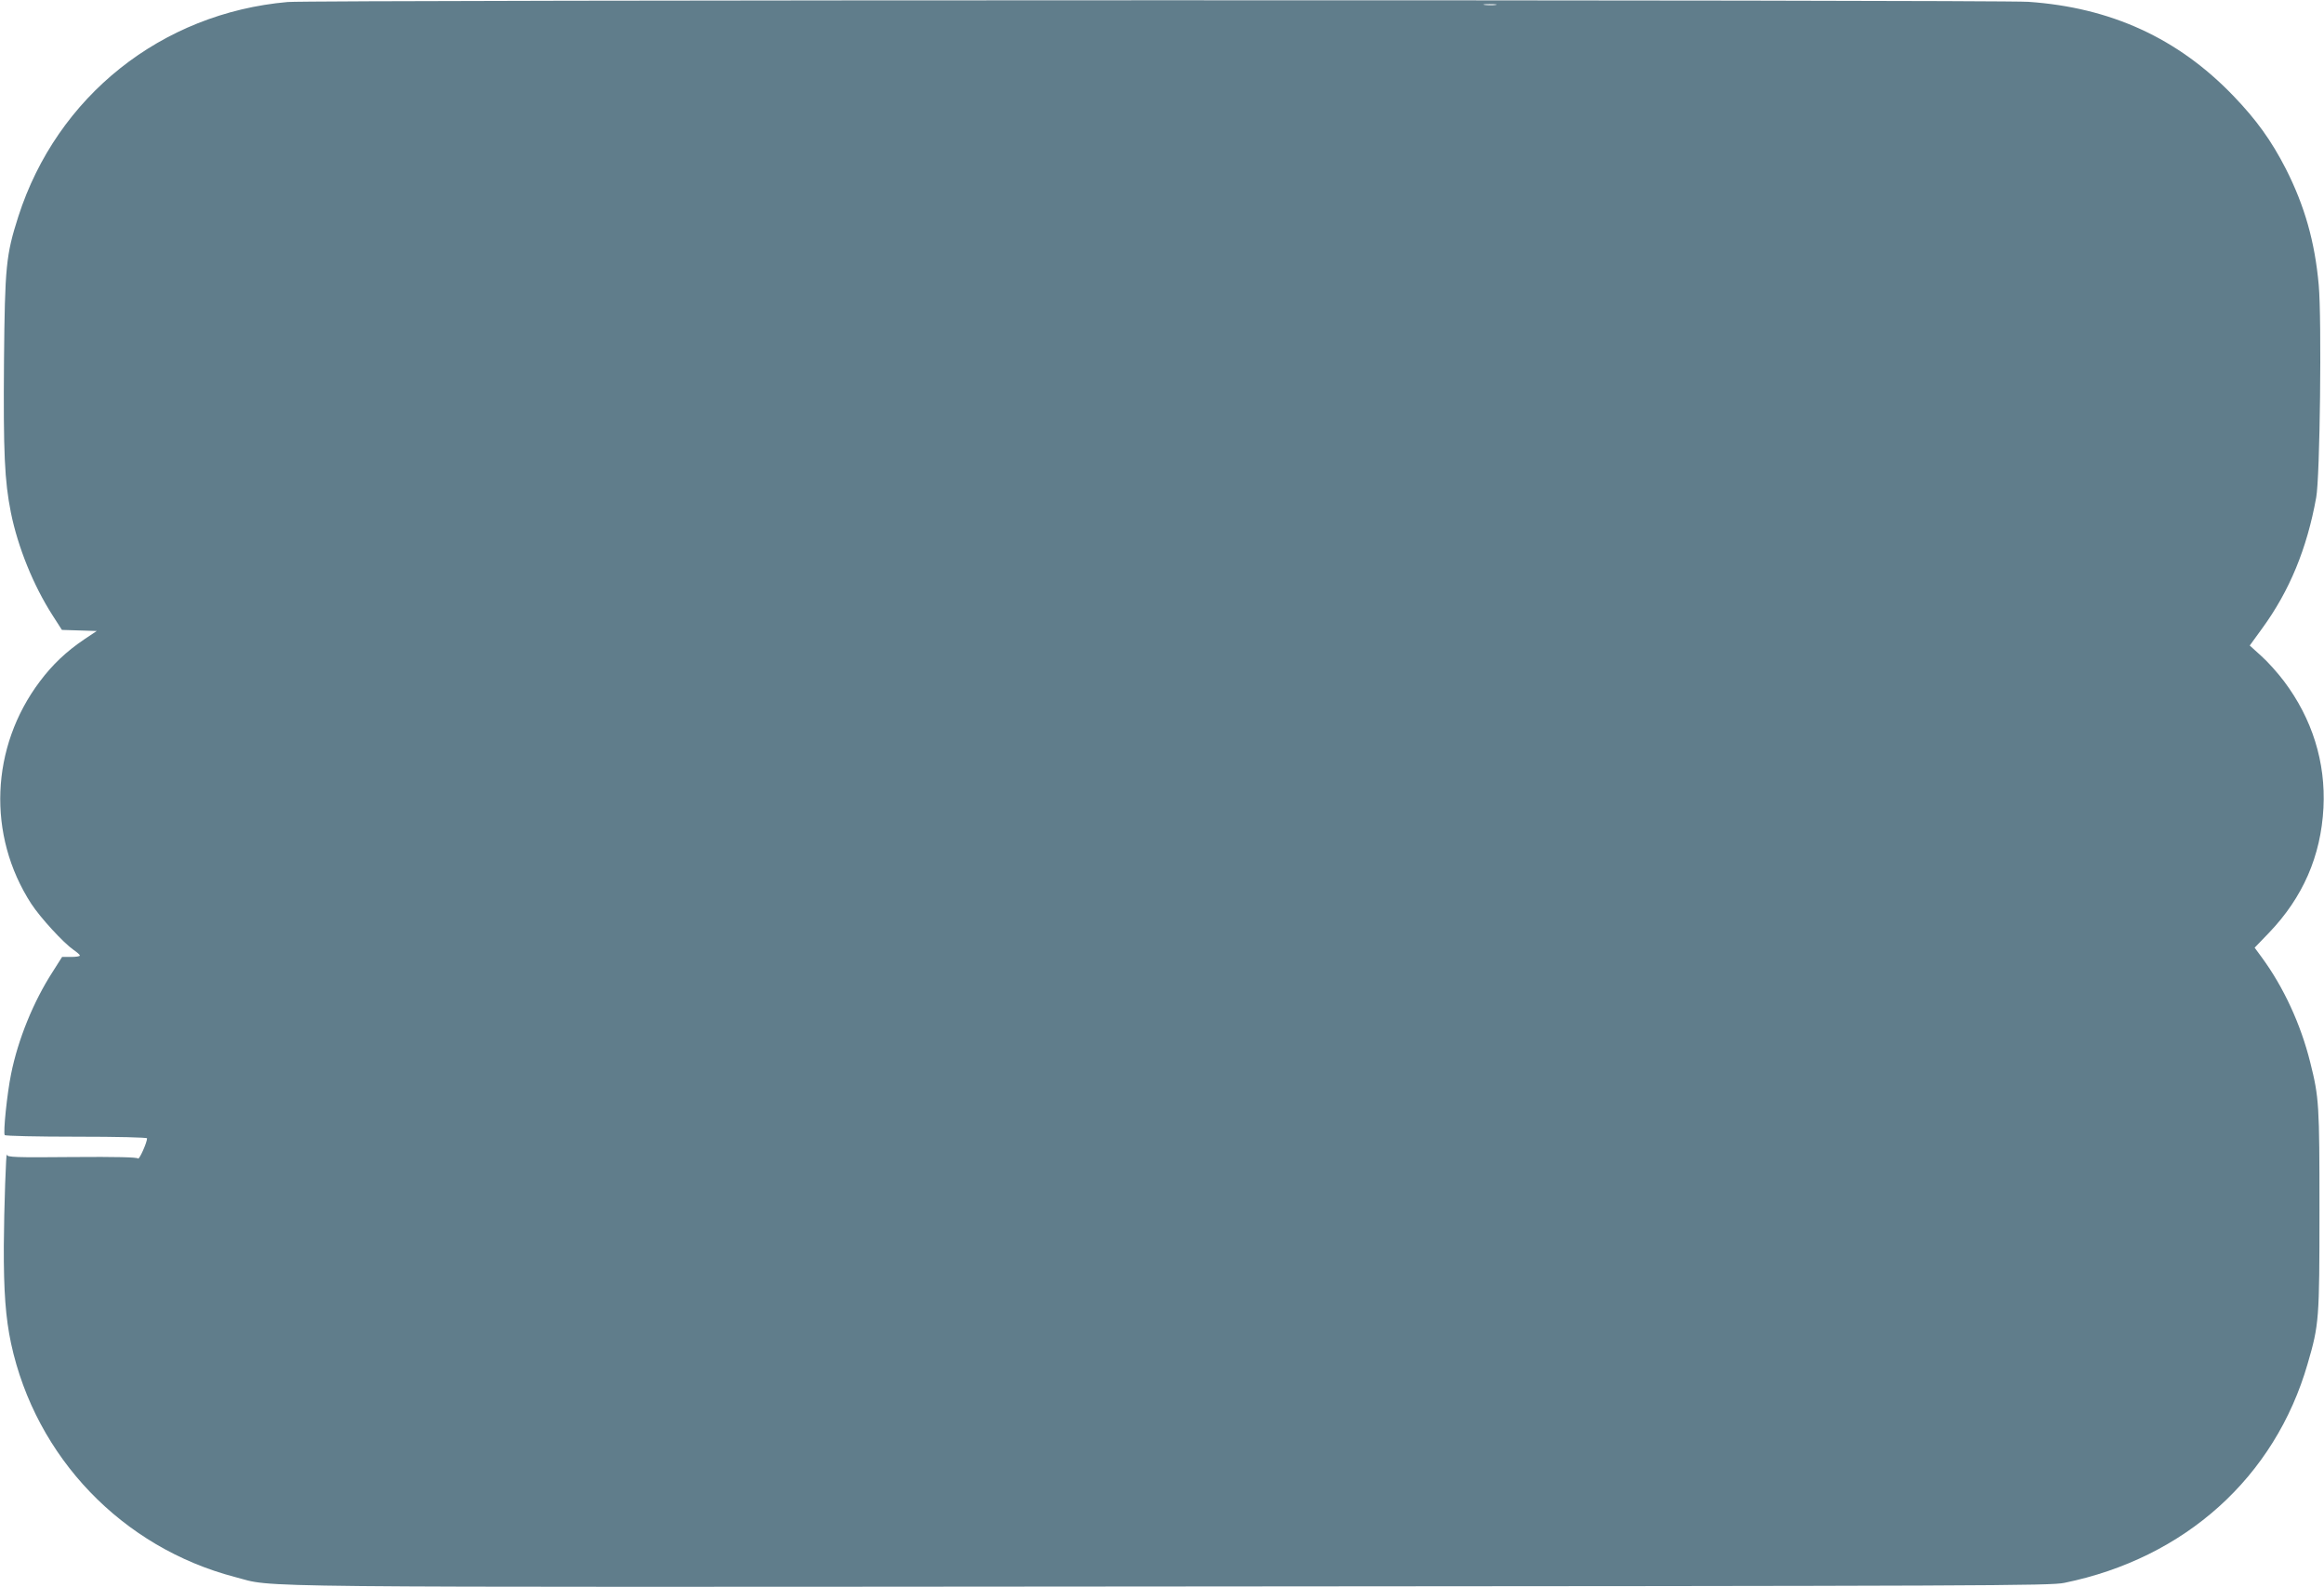
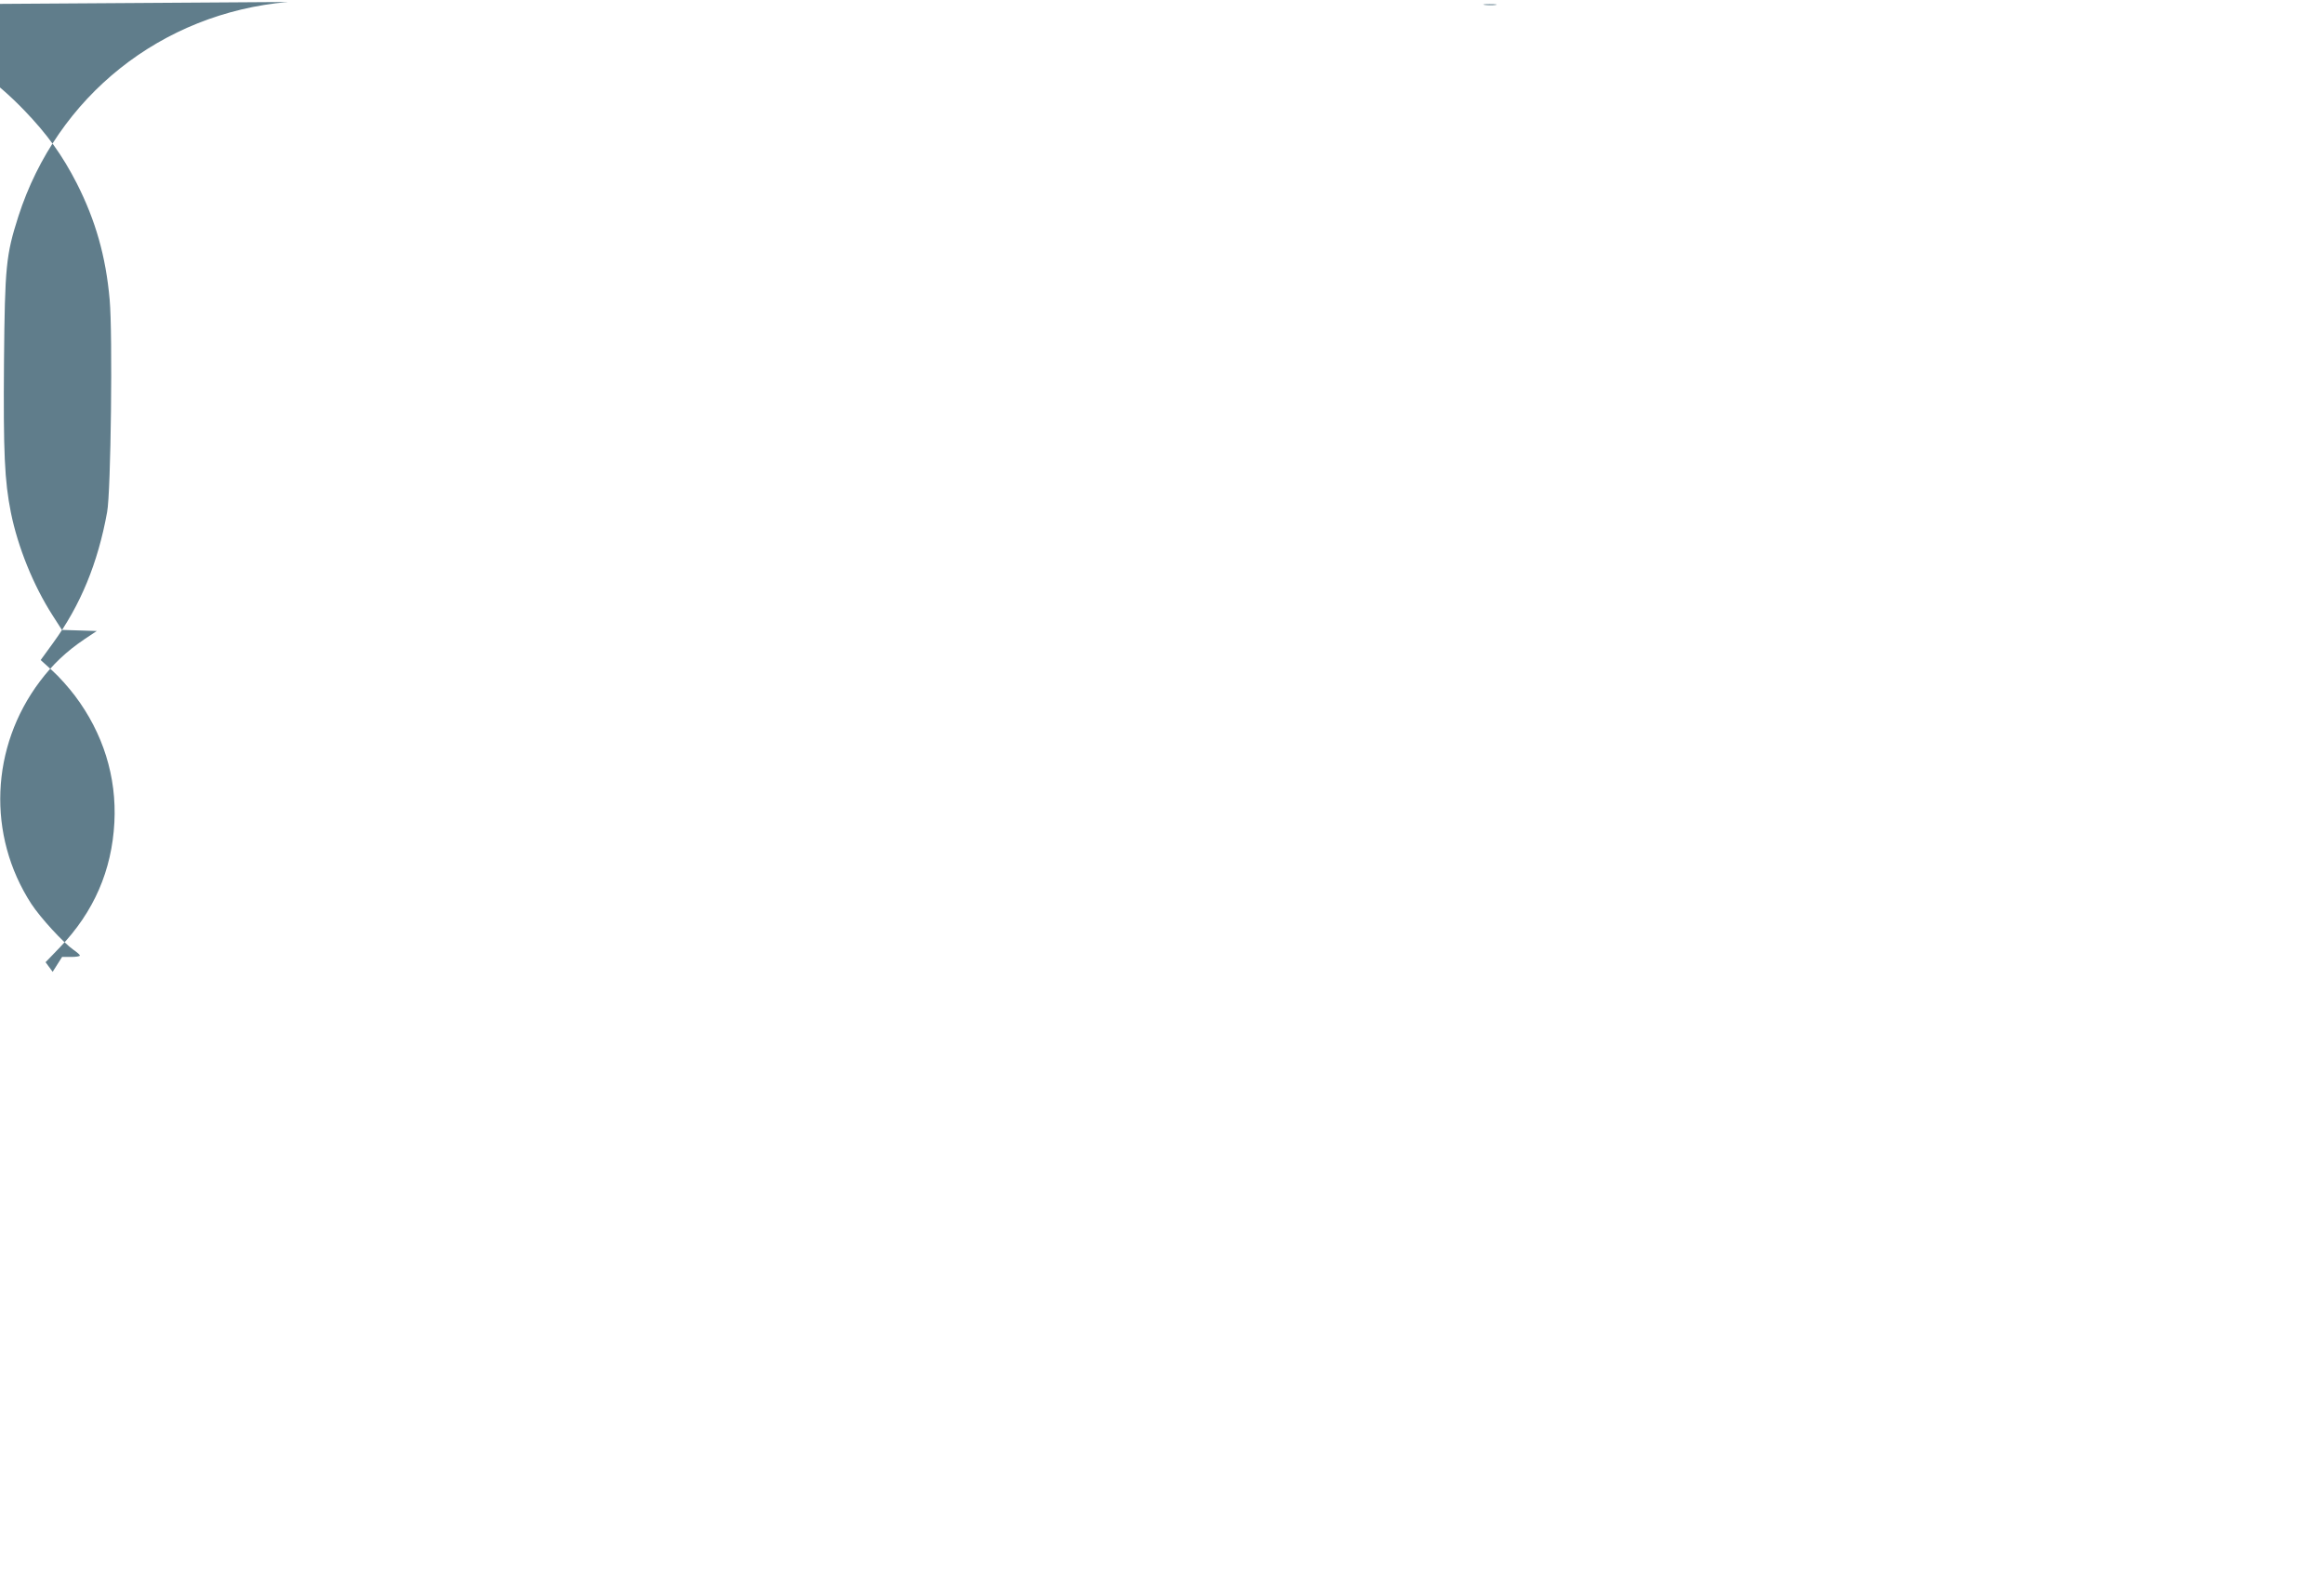
<svg xmlns="http://www.w3.org/2000/svg" version="1.0" width="1280pt" height="874pt" viewBox="0 0 1280 874" preserveAspectRatio="xMidYMid meet">
  <g transform="translate(0,874) scale(0.1,-0.1)" fill="#607d8b" stroke="none">
-     <path d="M1585 8729 c-696 -61 -1271 -519 -1484 -1181 -68 -213 -74 -273 -79 -797 -4 -503 3 -659 38 -834 39 -192 124 -401 229 -565 l52 -81 96 -3 96 -3 -69 -46 c-99 -67 -174 -138 -244 -231 -273 -362 -292 -848 -48 -1225 51 -78 178 -216 233 -254 19 -13 35 -27 35 -31 0 -5 -22 -8 -49 -8 l-49 0 -52 -82 c-106 -164 -191 -373 -229 -563 -22 -107 -44 -322 -35 -336 3 -5 180 -9 395 -9 227 0 389 -4 389 -9 0 -23 -44 -121 -50 -111 -4 7 -116 10 -363 8 -311 -3 -357 -1 -359 12 -4 38 -16 -298 -17 -500 -1 -251 10 -398 40 -539 136 -628 613 -1124 1234 -1286 228 -59 -112 -56 5160 -52 4536 3 4835 4 4915 20 665 136 1160 582 1340 1207 63 216 65 243 65 845 0 584 -2 620 -51 815 -52 209 -146 413 -267 578 l-39 53 79 82 c187 195 286 423 300 688 13 251 -62 491 -217 697 -33 44 -89 107 -125 139 l-64 58 69 95 c150 206 246 438 297 720 21 111 31 980 14 1170 -21 238 -78 437 -181 640 -80 156 -162 270 -290 403 -305 317 -675 486 -1129 517 -187 12 -9441 11 -9586 -1z m6653 -16 c-15 -2 -42 -2 -60 0 -18 2 -6 4 27 4 33 0 48 -2 33 -4z" />
+     <path d="M1585 8729 c-696 -61 -1271 -519 -1484 -1181 -68 -213 -74 -273 -79 -797 -4 -503 3 -659 38 -834 39 -192 124 -401 229 -565 l52 -81 96 -3 96 -3 -69 -46 c-99 -67 -174 -138 -244 -231 -273 -362 -292 -848 -48 -1225 51 -78 178 -216 233 -254 19 -13 35 -27 35 -31 0 -5 -22 -8 -49 -8 l-49 0 -52 -82 l-39 53 79 82 c187 195 286 423 300 688 13 251 -62 491 -217 697 -33 44 -89 107 -125 139 l-64 58 69 95 c150 206 246 438 297 720 21 111 31 980 14 1170 -21 238 -78 437 -181 640 -80 156 -162 270 -290 403 -305 317 -675 486 -1129 517 -187 12 -9441 11 -9586 -1z m6653 -16 c-15 -2 -42 -2 -60 0 -18 2 -6 4 27 4 33 0 48 -2 33 -4z" />
  </g>
</svg>